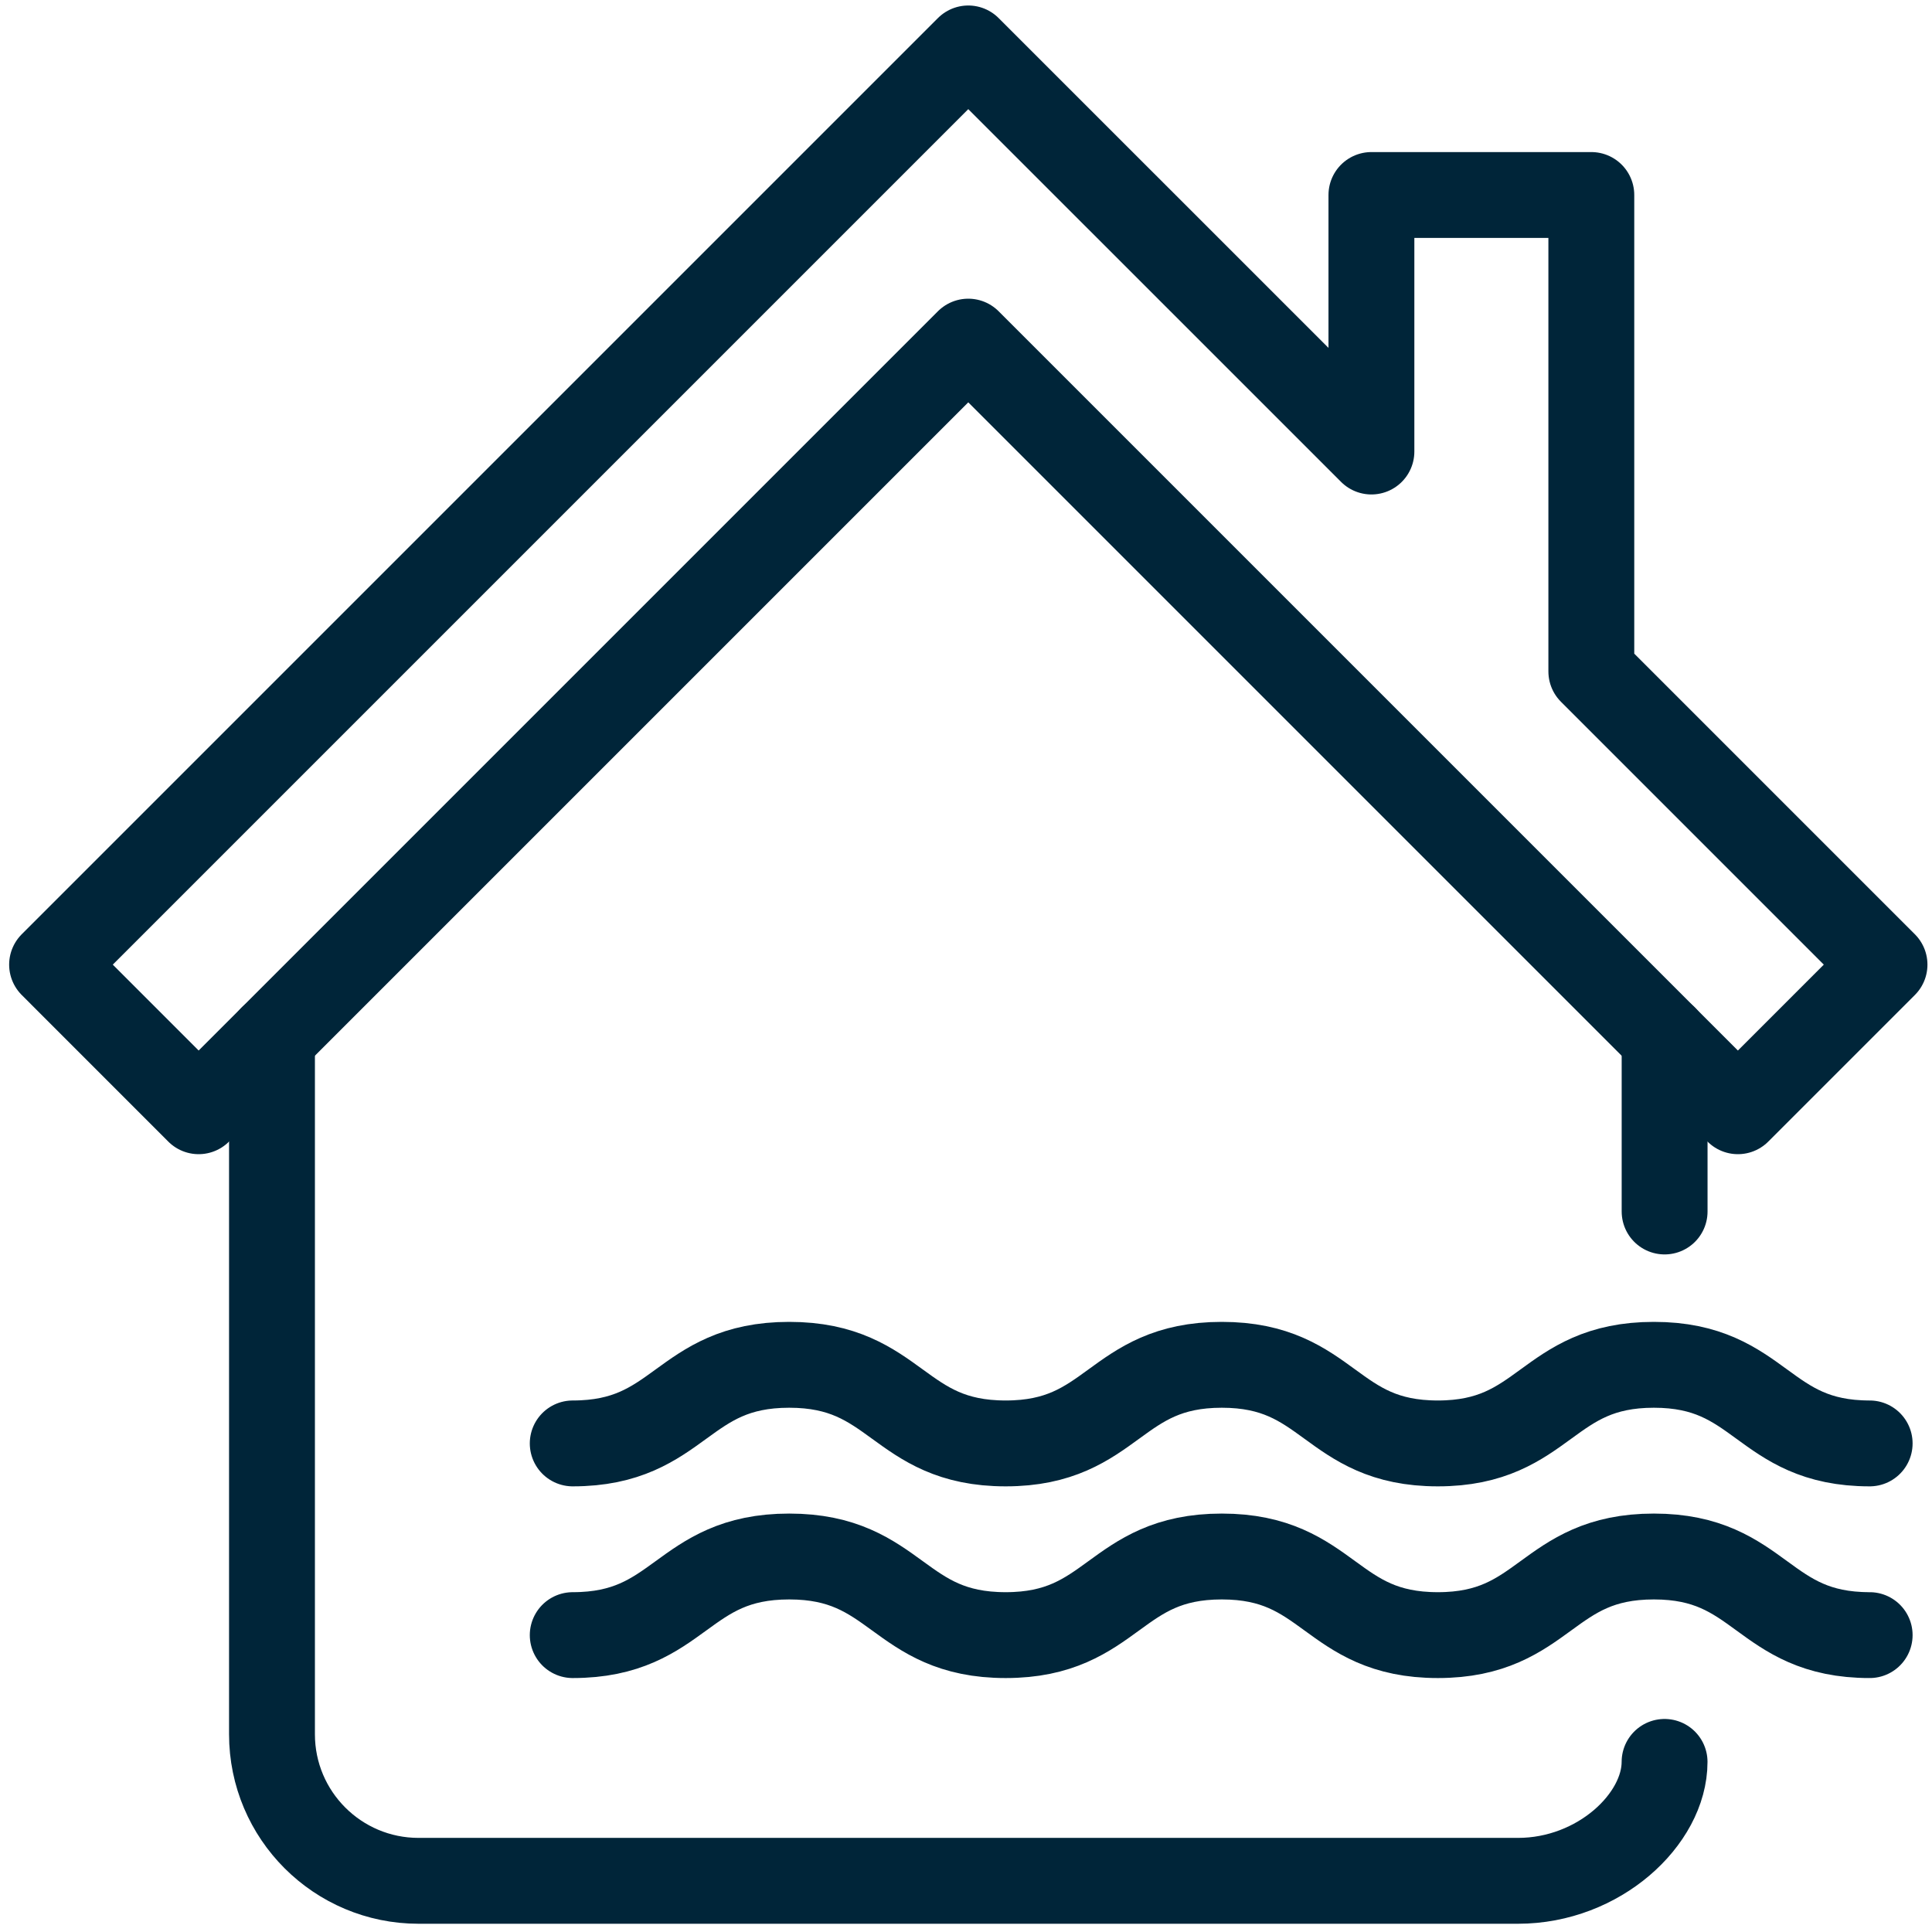
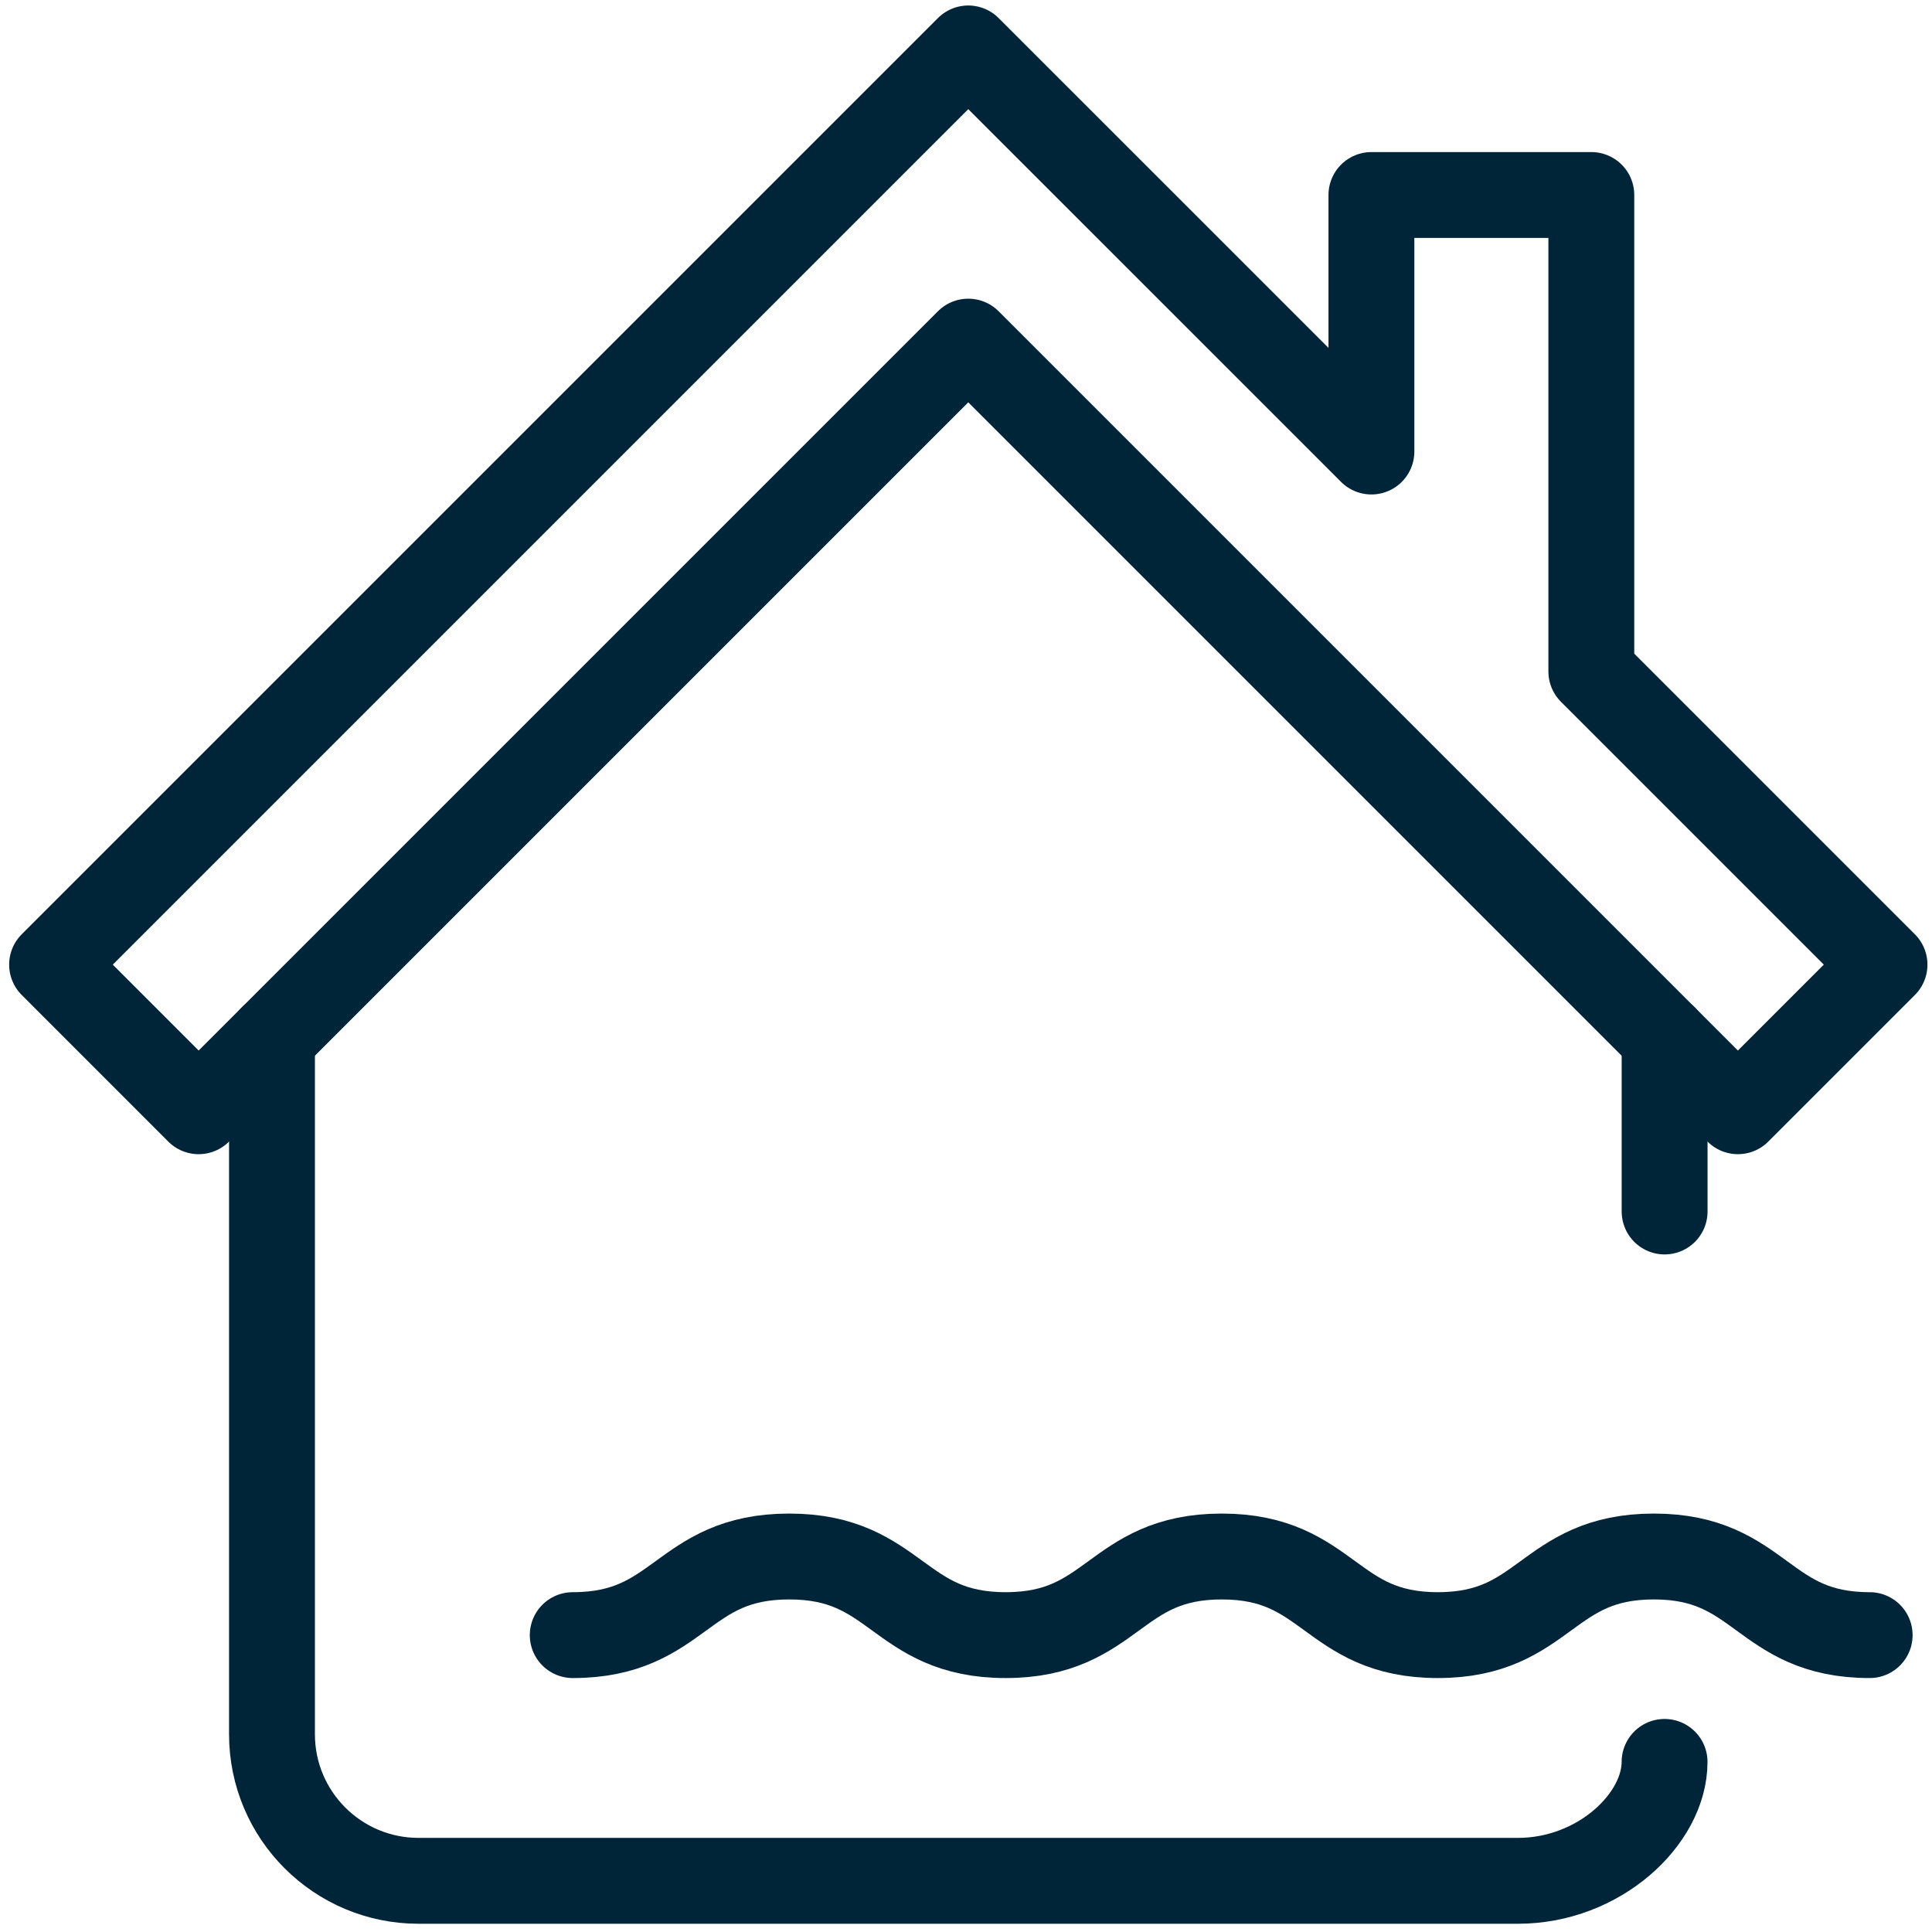
<svg xmlns="http://www.w3.org/2000/svg" id="Layer_1" width="45" height="45" viewBox="0 0 45 45">
  <defs>
    <style>.cls-1{fill:none;stroke:#002539;stroke-linecap:round;stroke-linejoin:round;stroke-width:2px;}</style>
  </defs>
  <g>
    <path class="cls-1" d="M43.548,38.085c-2.513,0-2.513-1.831-5.026-1.831-2.516,0-2.516,1.831-5.032,1.831s-2.516-1.831-5.032-1.831-2.517,1.831-5.034,1.831c-2.521,0-2.521-1.831-5.042-1.831s-2.521,1.831-5.042,1.831" />
-     <path class="cls-1" d="M43.548,33.62c-2.513,0-2.513-1.831-5.026-1.831-2.516,0-2.516,1.831-5.032,1.831s-2.516-1.831-5.032-1.831-2.517,1.831-5.034,1.831c-2.521,0-2.521-1.831-5.042-1.831s-2.521,1.831-5.042,1.831" />
  </g>
  <g>
    <line class="cls-1" x1="38.772" y1="28.218" x2="38.772" y2="24.175" />
    <path class="cls-1" d="M6.335,24.175v16.219c0,1.886,1.529,3.414,3.414,3.414h25.608c1.886,0,3.414-1.437,3.414-2.77" />
    <polygon class="cls-1" points="37.065 15.639 37.065 4.542 31.943 4.542 31.943 10.517 22.553 1.128 1.213 22.468 4.627 25.883 22.553 7.957 40.479 25.883 43.894 22.468 37.065 15.639" />
  </g>
</svg>